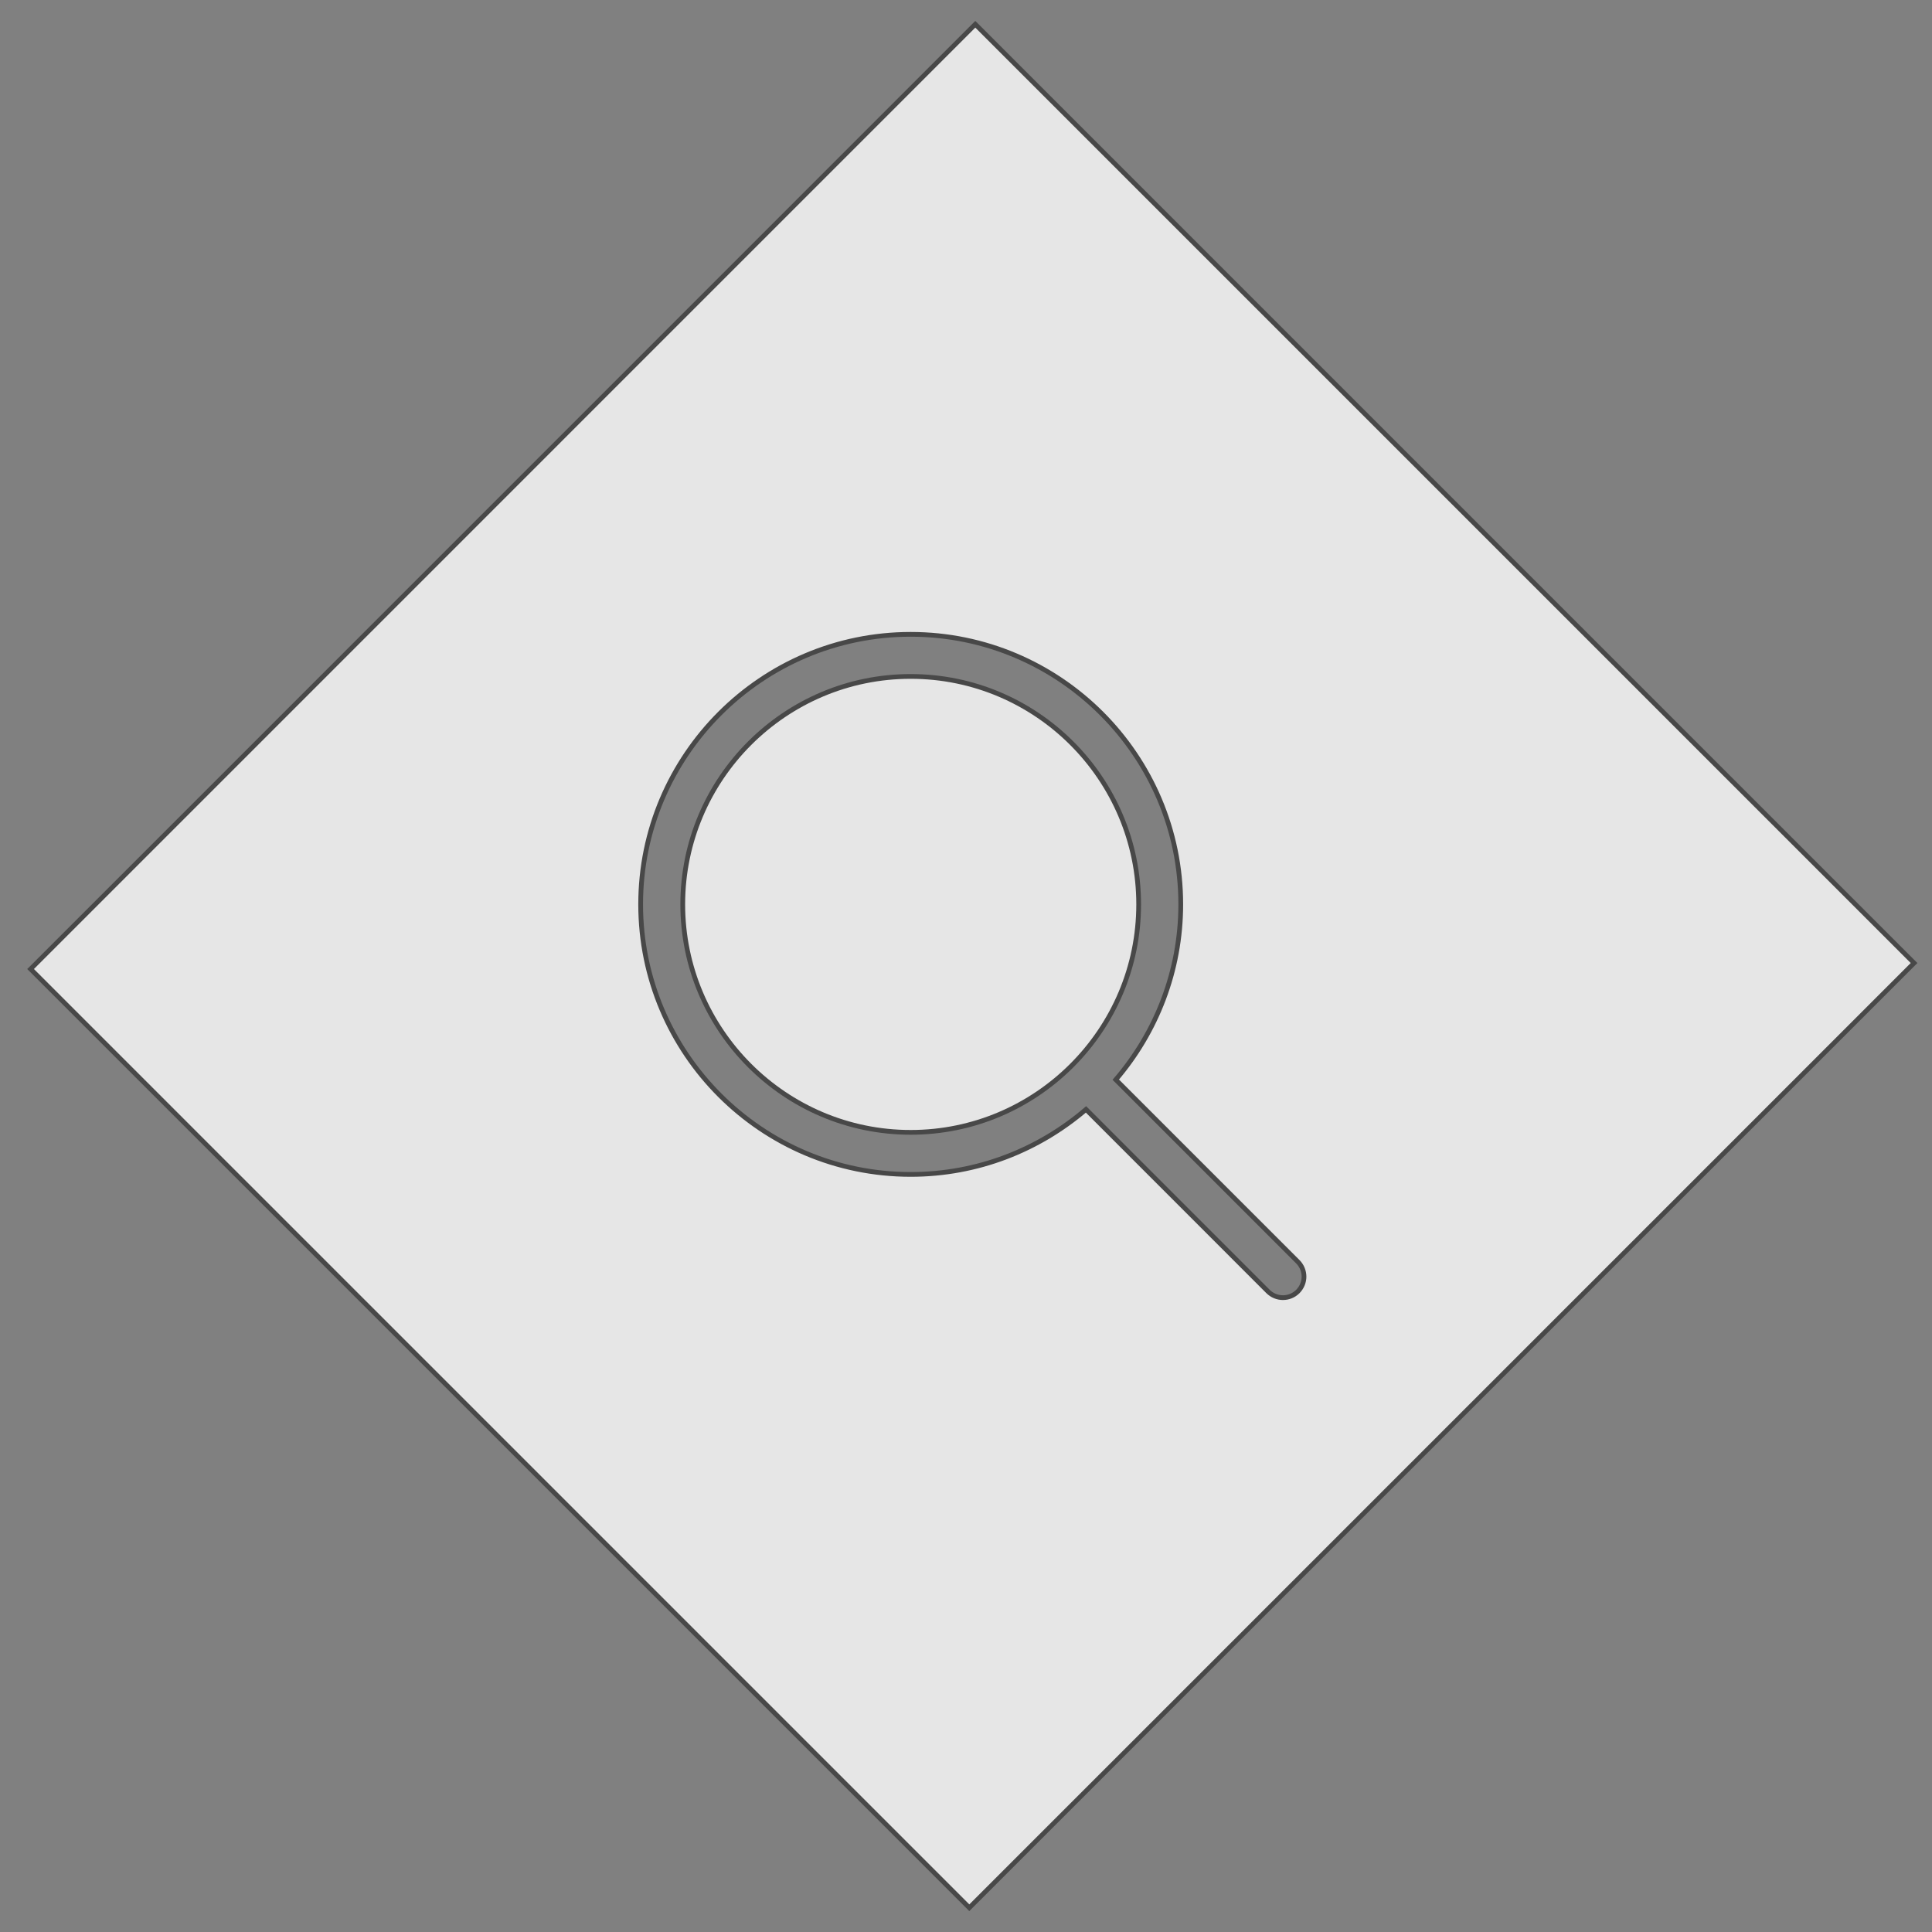
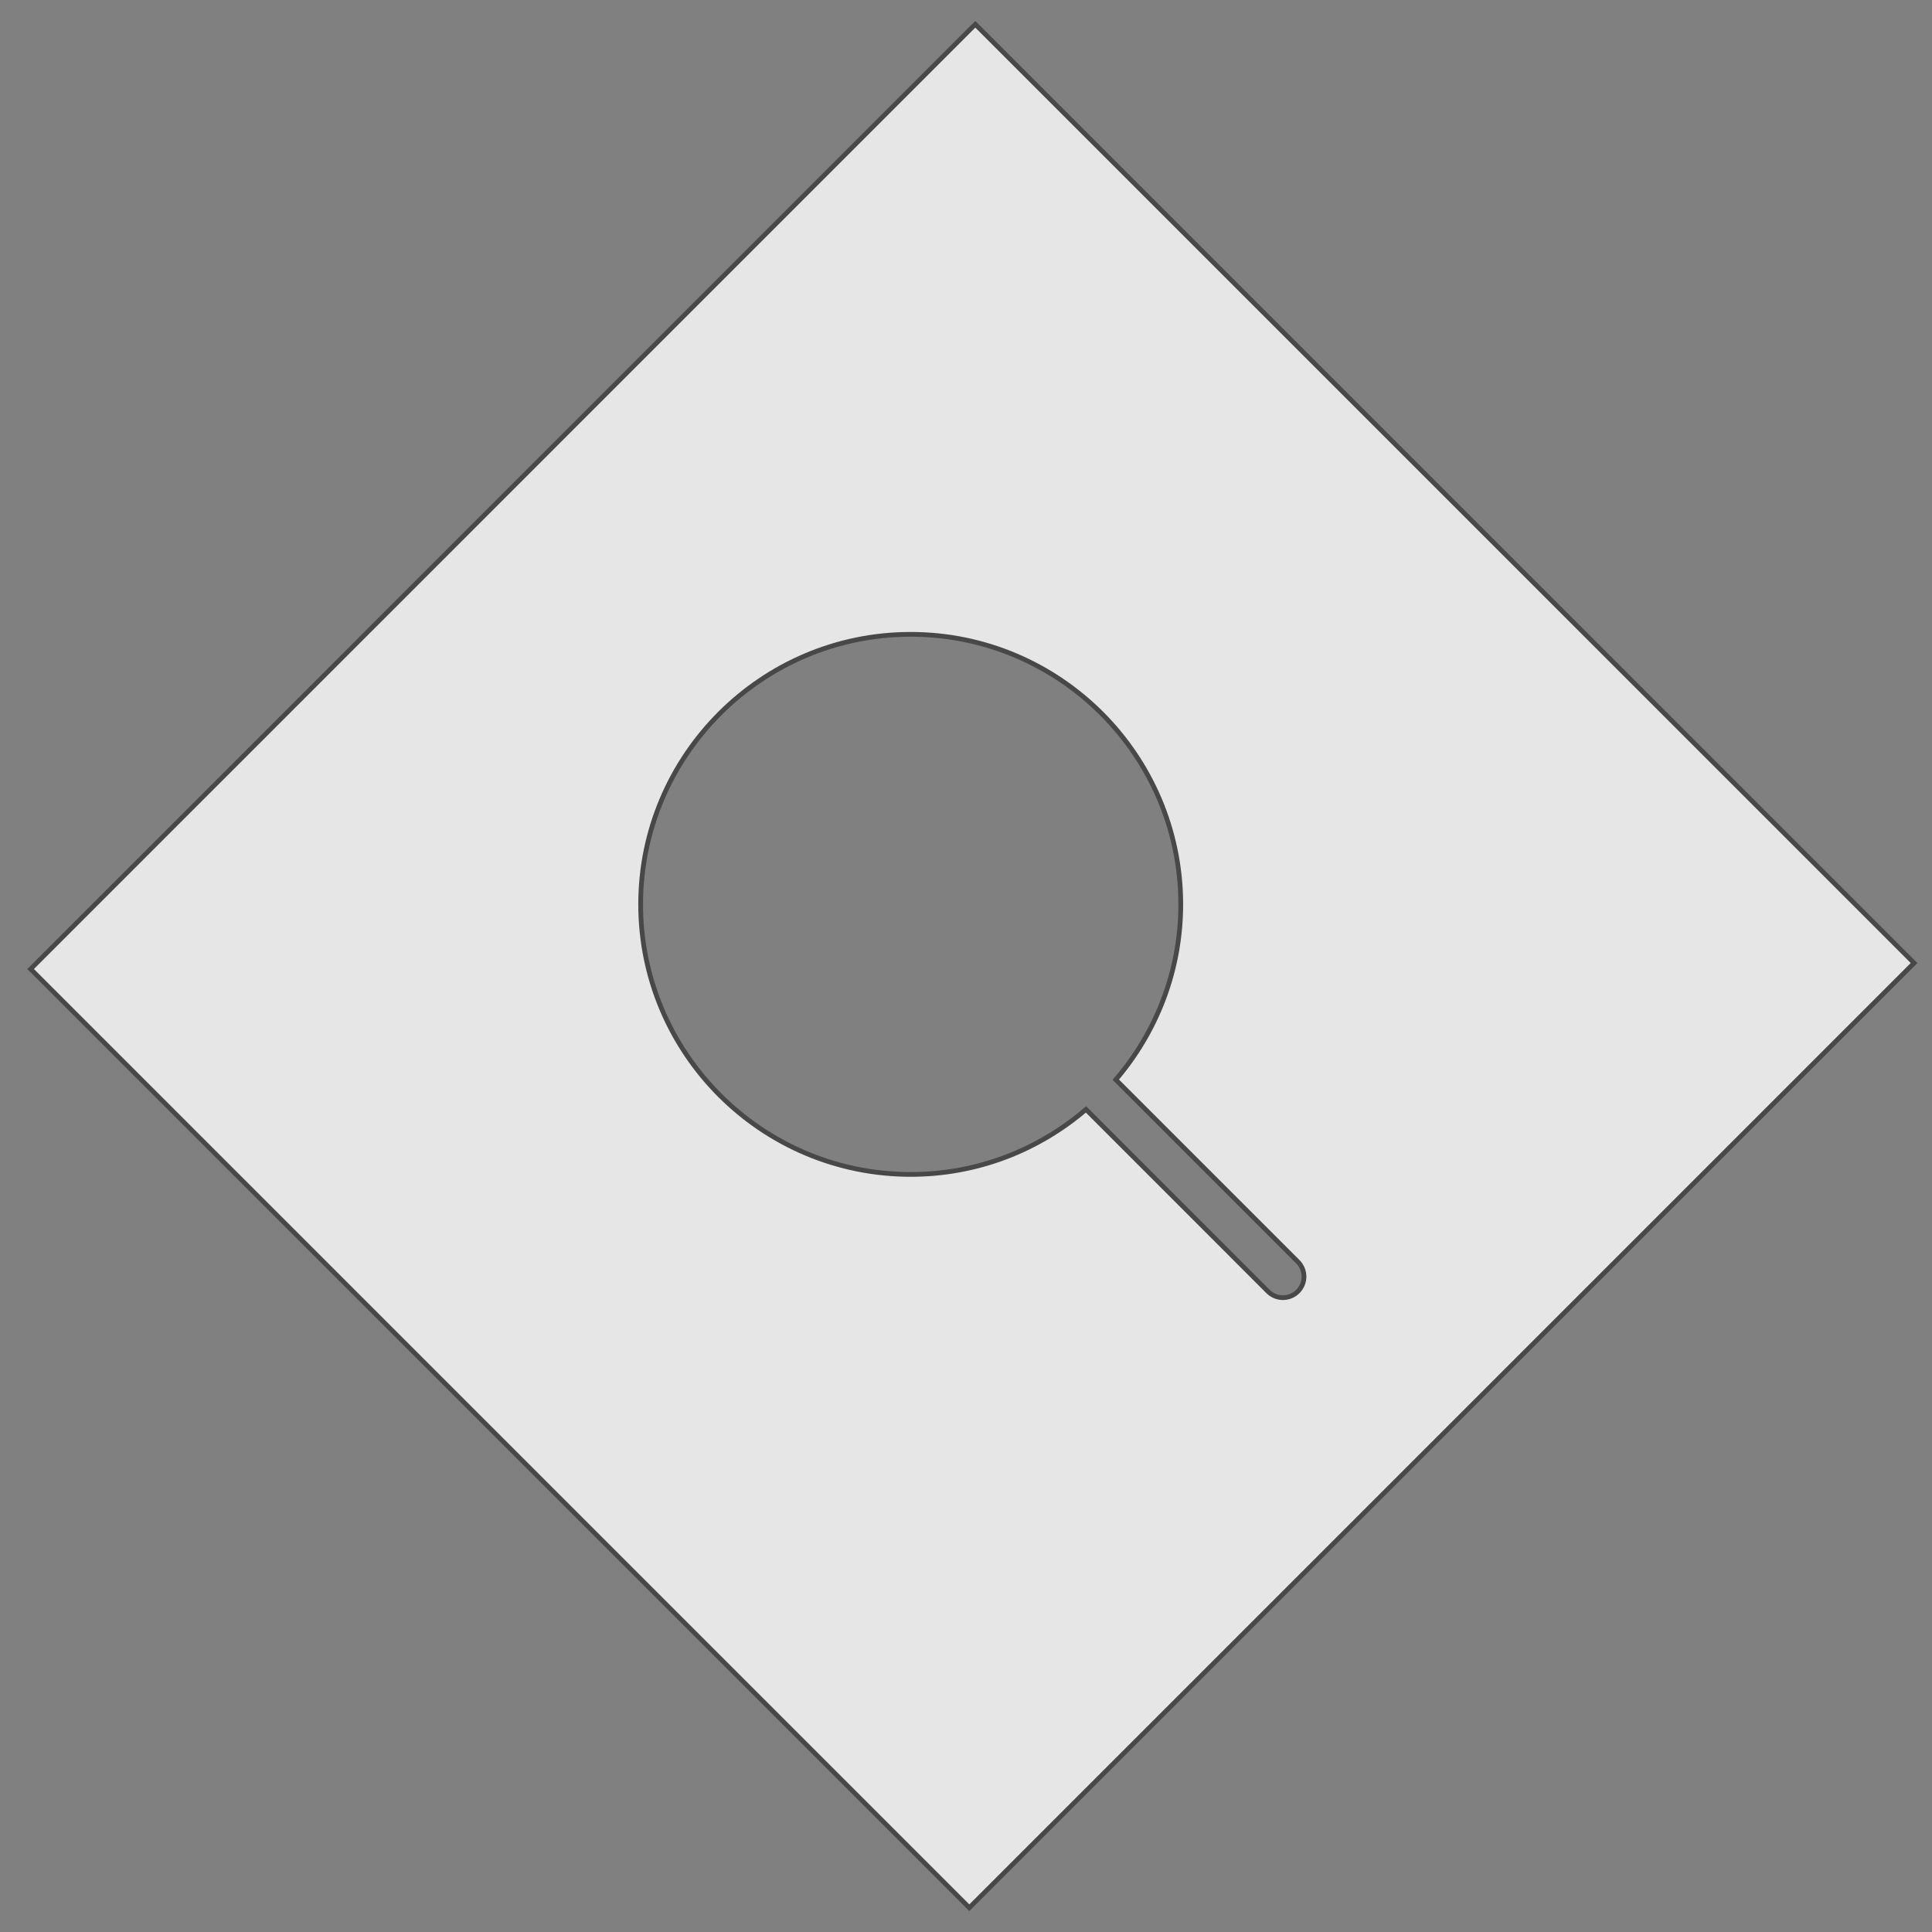
<svg xmlns="http://www.w3.org/2000/svg" version="1.1" id="Layer_1" x="0px" y="0px" width="101.833px" height="101.833px" viewBox="0 0 101.833 101.833" enable-background="new 0 0 101.833 101.833" xml:space="preserve">
  <rect x="0" y="0" width="101.833" height="101.833" fill="#808080" stroke="none" />
  <g opacity="0.8">
-     <path fill="#FFFFFF" stroke="#3A3A3A" stroke-width="0.25" d="M48.001,35.654c-6.624,0-12.014,5.389-12.014,12.014   c0,6.626,5.39,12.017,12.014,12.017c6.626,0,12.017-5.39,12.017-12.017C60.018,41.043,54.627,35.654,48.001,35.654z" />
    <path fill="#FFFFFF" stroke="#3A3A3A" stroke-width="0.25" d="M51.407,1.279L1.612,51.076l49.479,49.479l49.796-49.795   L51.407,1.279z M67.624,68.397c-0.284,0-0.568-0.108-0.786-0.323l-9.596-9.599c-2.489,2.132-5.713,3.427-9.241,3.427   c-7.848,0-14.233-6.384-14.233-14.235c0-7.848,6.386-14.232,14.233-14.232c7.849,0,14.235,6.384,14.235,14.232   c0,3.527-1.296,6.752-3.425,9.241l9.596,9.596c0.215,0.216,0.325,0.502,0.325,0.786c0,0.283-0.11,0.564-0.325,0.783   C68.188,68.289,67.907,68.397,67.624,68.397z" />
  </g>
</svg>